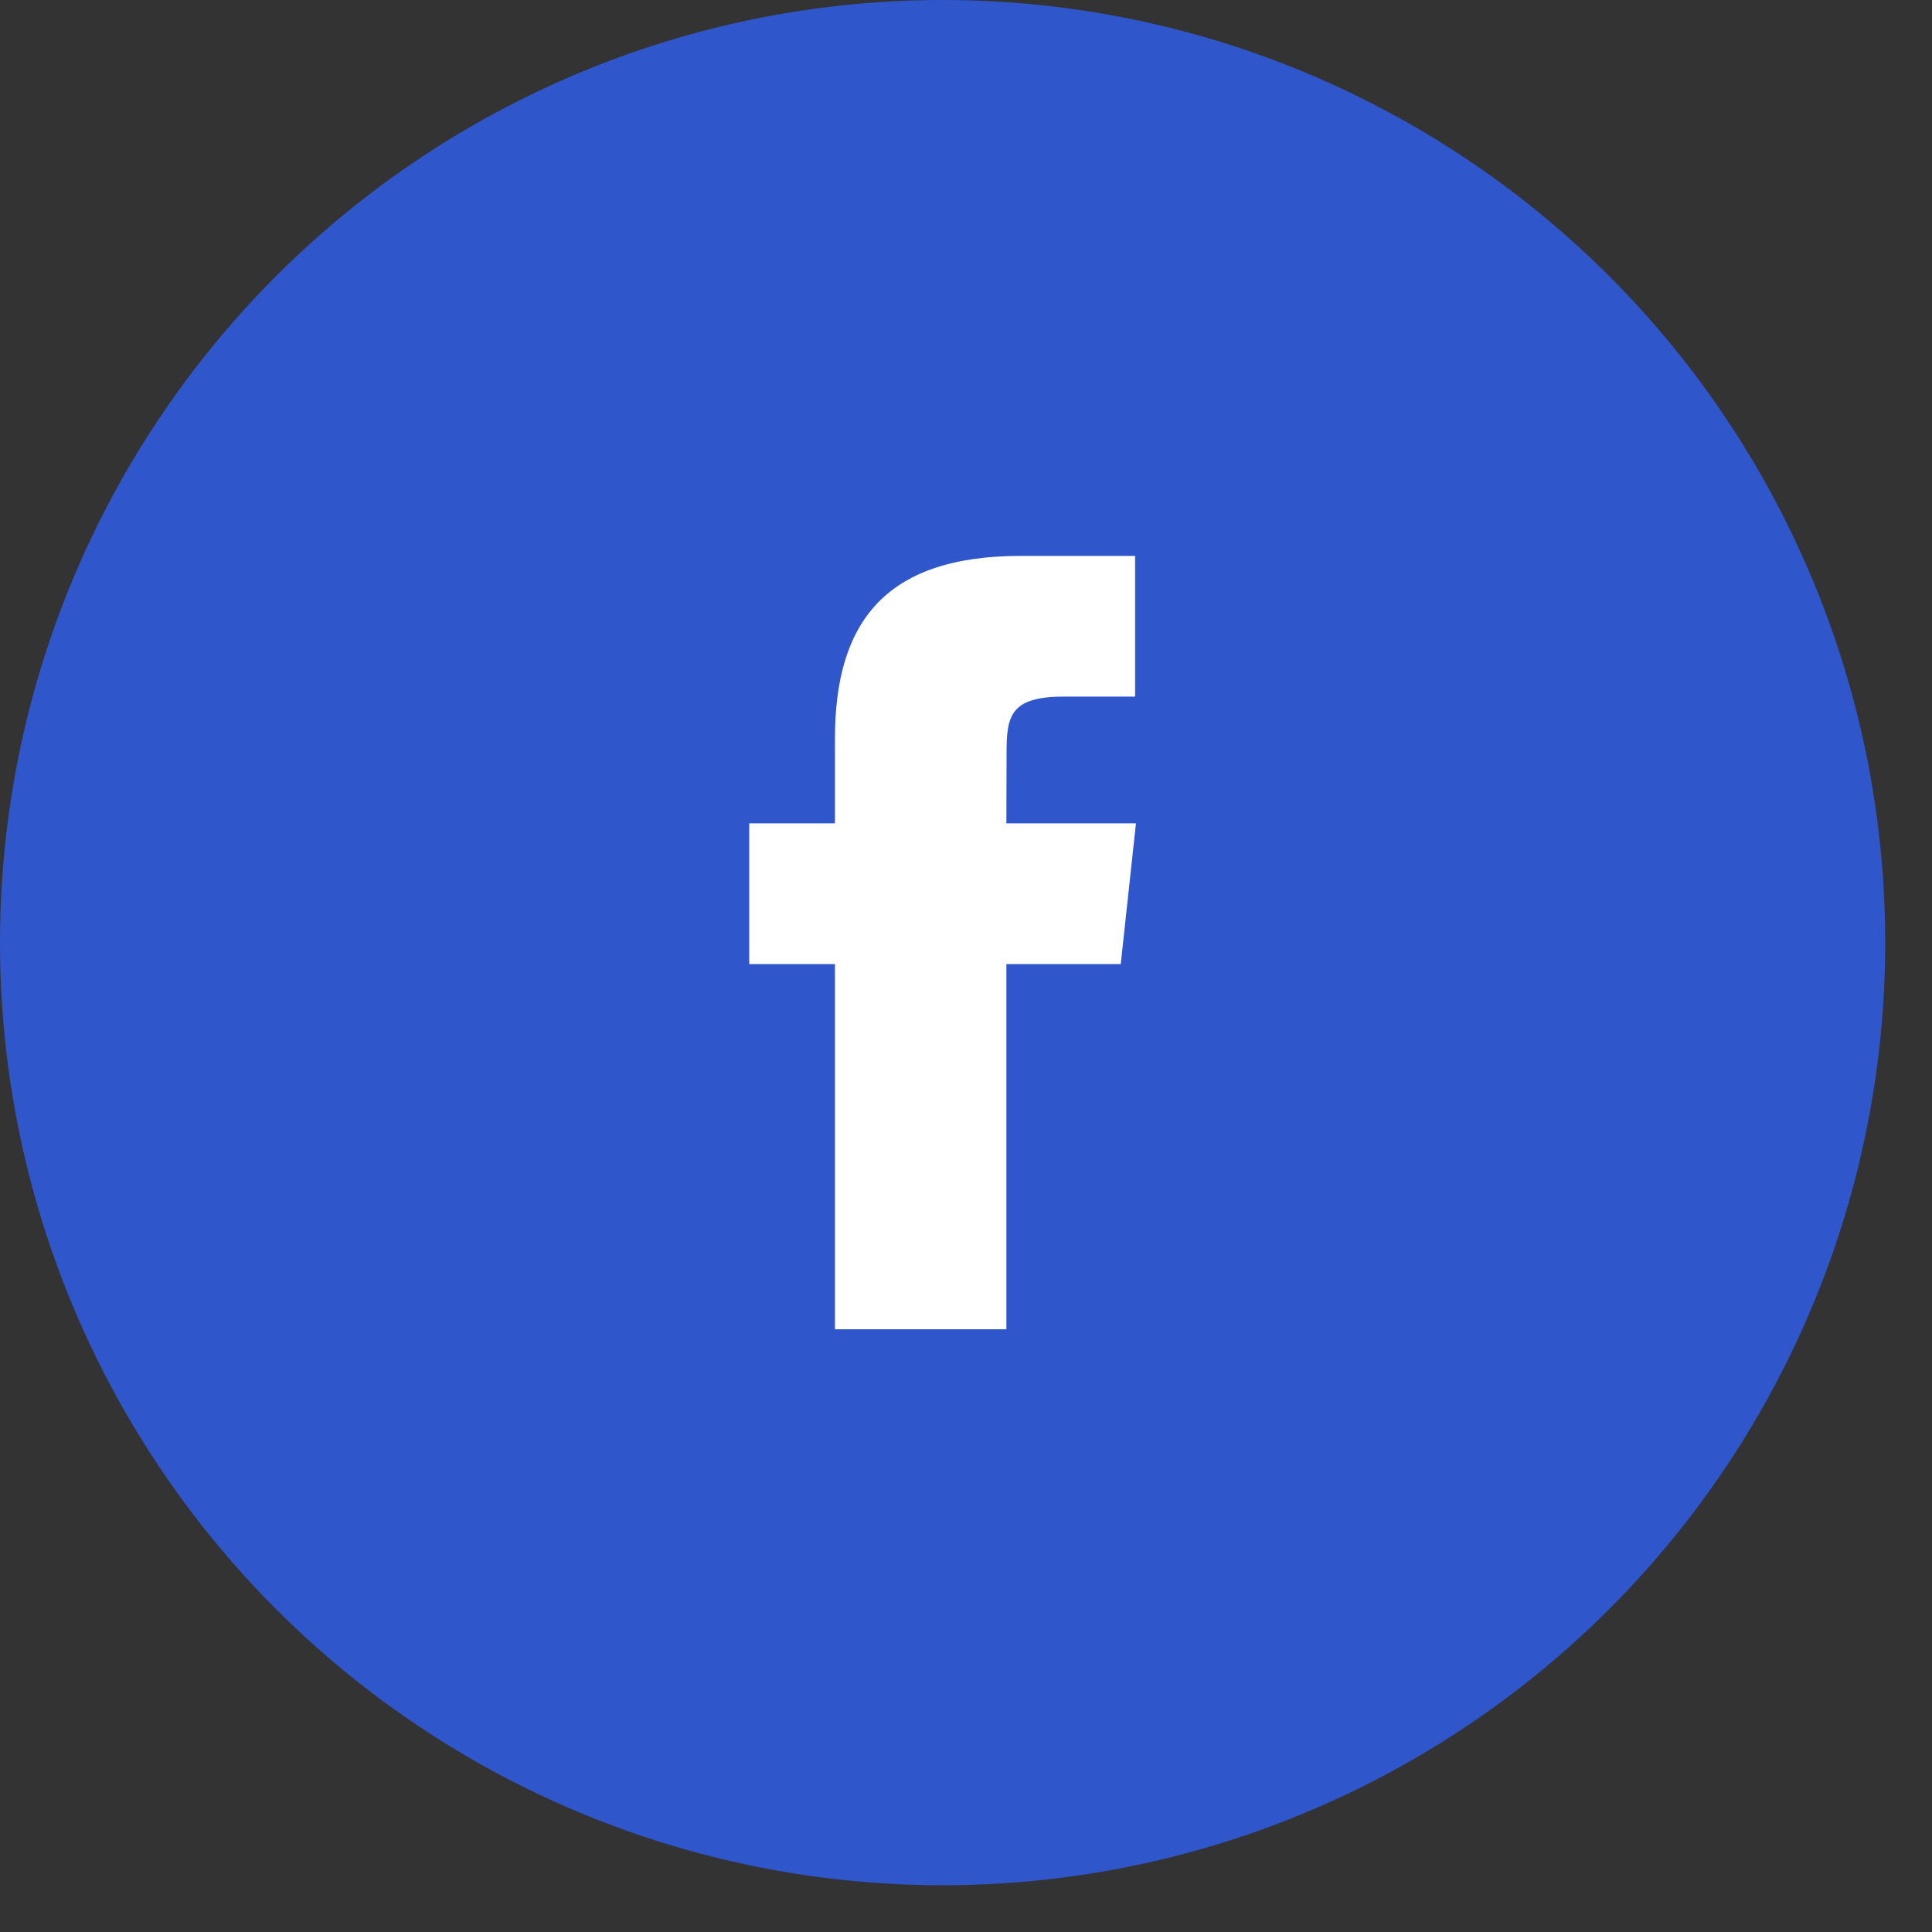
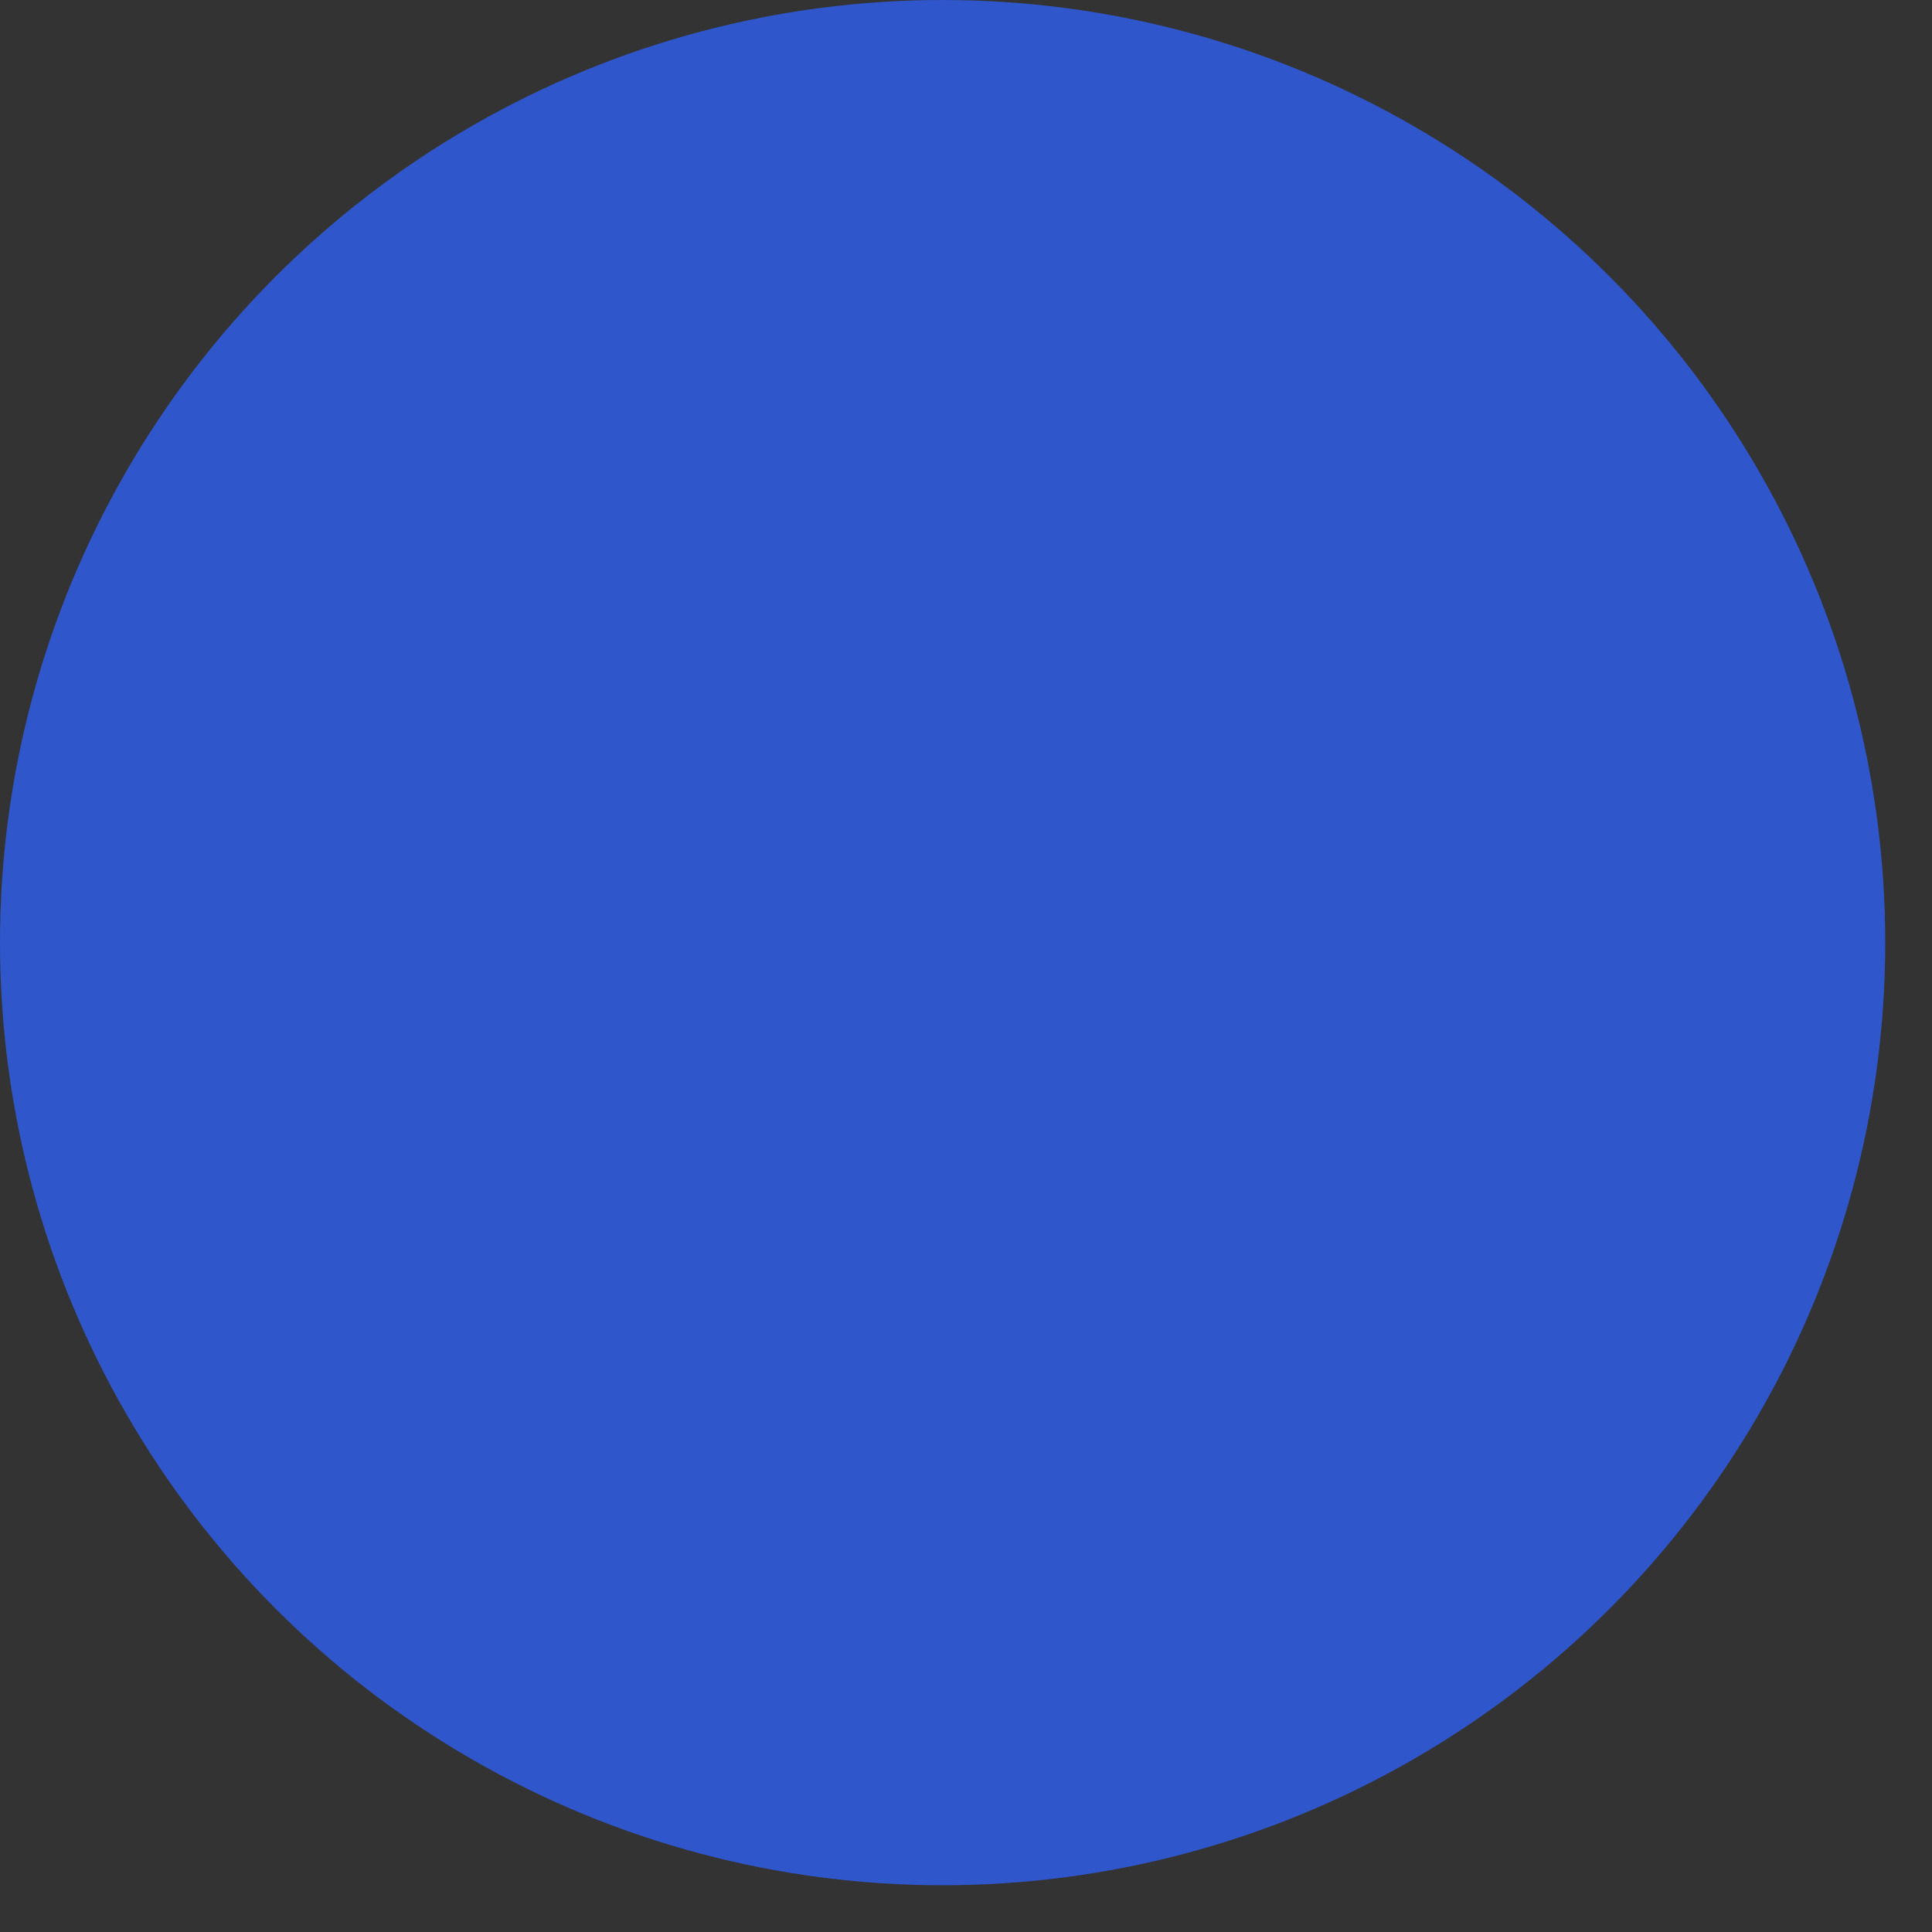
<svg xmlns="http://www.w3.org/2000/svg" width="30" height="30" viewBox="0 0 30 30" fill="none">
  <rect x="0" y="0" width="30" height="30" fill="#333333" stroke="none" />
  <circle cx="14.637" cy="14.637" r="14.637" fill="#3056CB" />
-   <path fill-rule="evenodd" clip-rule="evenodd" d="M15.627 20.641H12.965V14.97H11.634V12.785H12.965V11.474C12.965 9.692 13.716 8.632 15.85 8.632H17.626V10.817H16.516C15.685 10.817 15.63 11.122 15.63 11.692L15.627 12.785H17.639L17.403 14.97H15.627V20.641Z" fill="white" />
</svg>